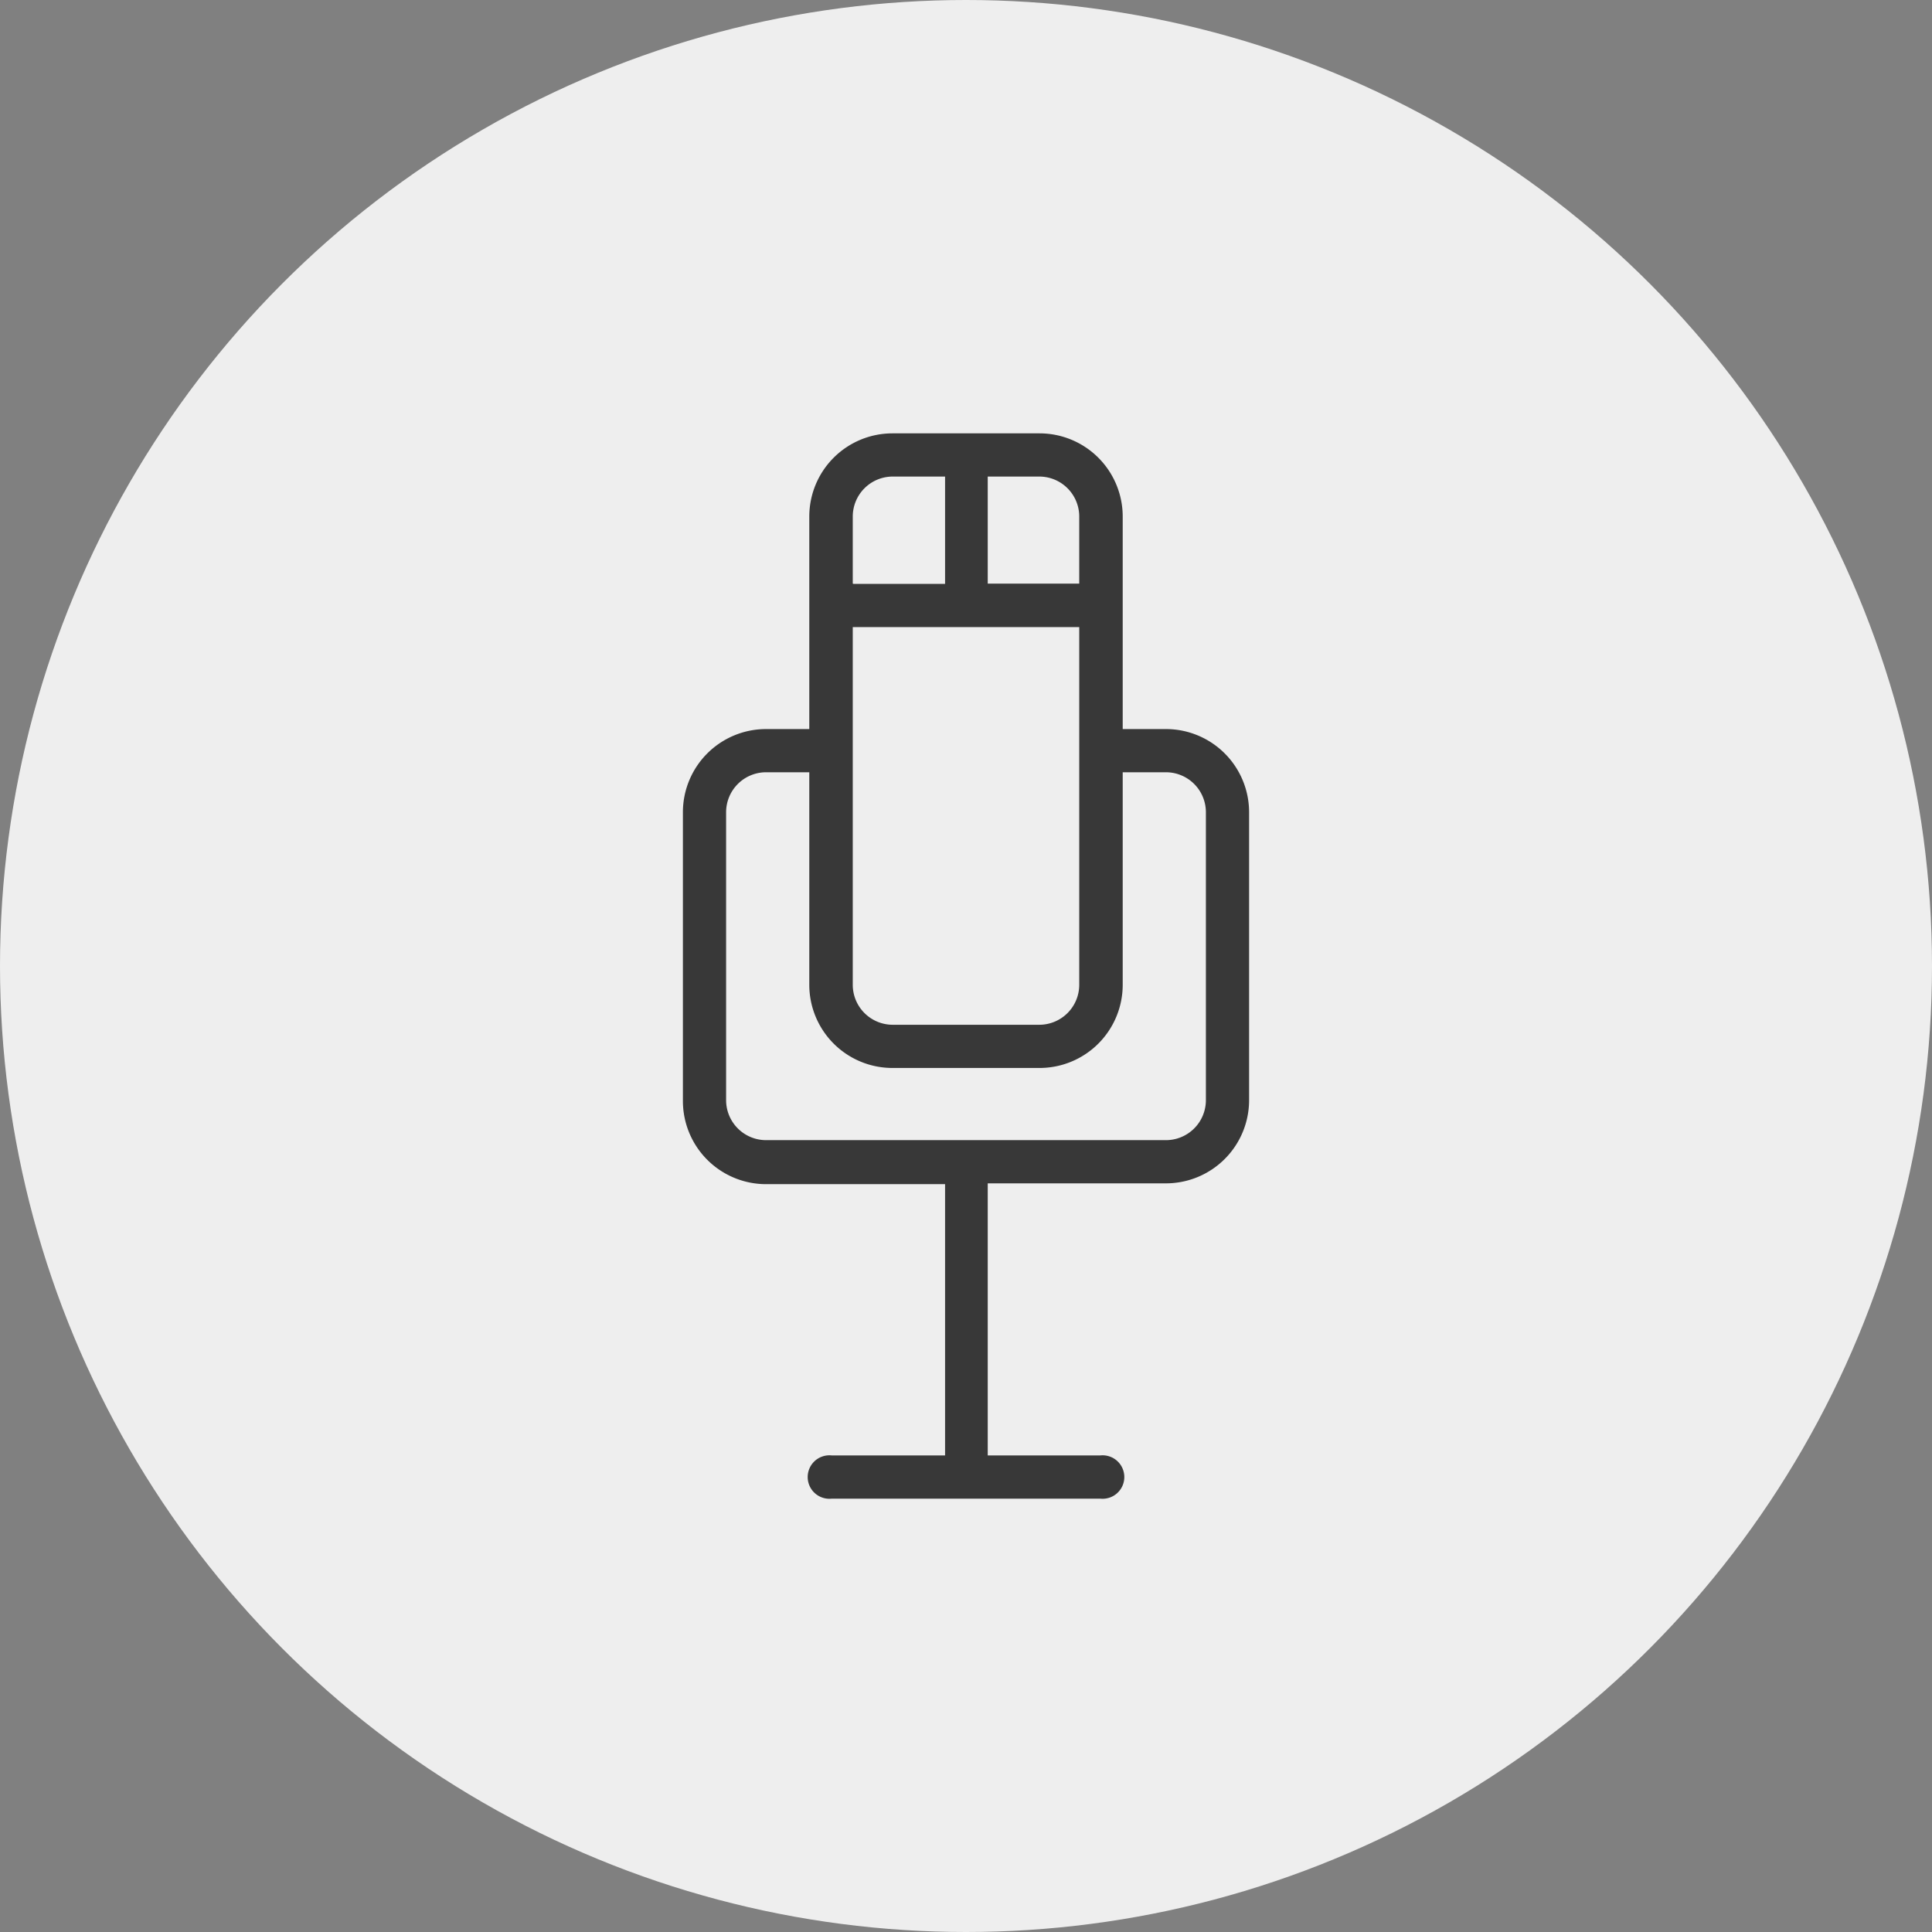
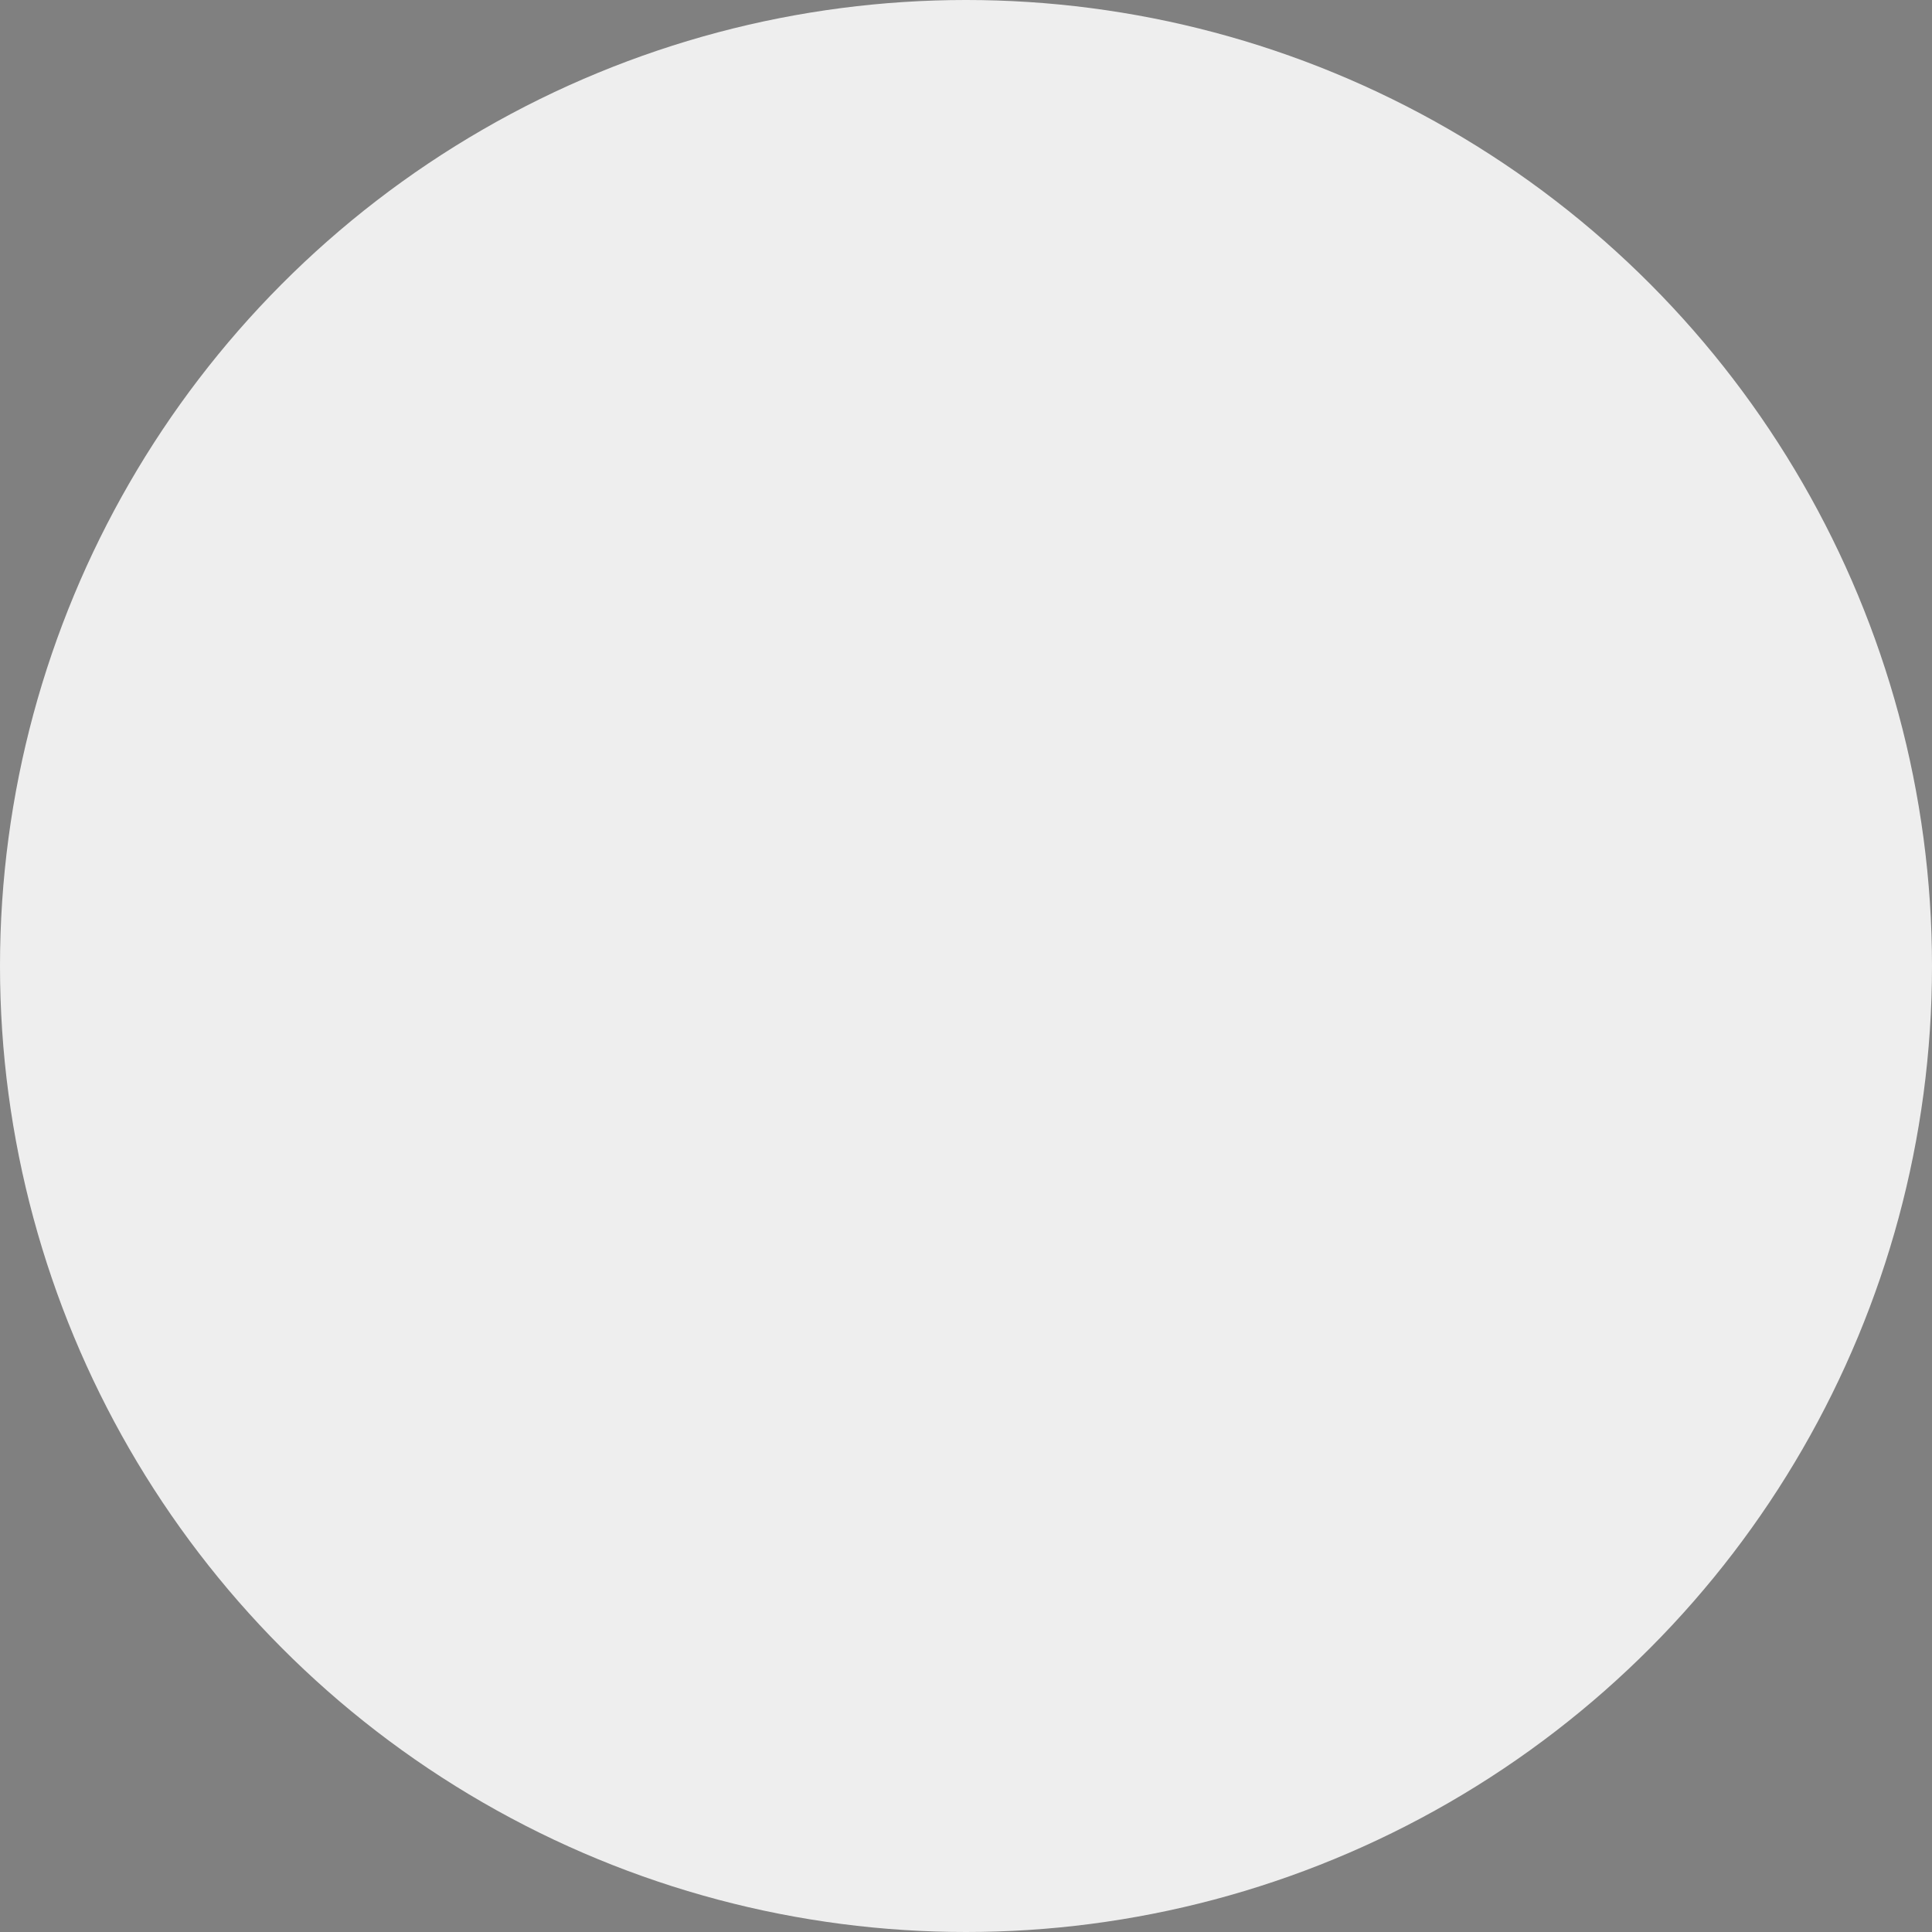
<svg xmlns="http://www.w3.org/2000/svg" id="Layer_1" data-name="Layer 1" viewBox="0 0 72 72">
  <rect x="0" y="0" width="72" height="72" fill="#808080" stroke="none" />
  <circle cx="36" cy="36" r="36" style="fill:#eee" />
-   <path d="M38.74,16.15a3.1,3.1,0,0,1,3.1,3.1v7.92h1.61a3.1,3.1,0,0,1,3.1,3.1V41a3.1,3.1,0,0,1-3.1,3.1H36.81V54.24H41a.81.81,0,1,1,0,1.61H31a.81.81,0,1,1,0-1.61h4.22V44.13H28.55a3.1,3.1,0,0,1-3.1-3.1V30.27a3.1,3.1,0,0,1,3.1-3.1h1.61V19.25a3.1,3.1,0,0,1,3.1-3.1h5.48m-1.93,5.6h3.41v-2.5a1.49,1.49,0,0,0-1.48-1.49H36.81v4m-5,0h3.41v-4H33.26a1.49,1.49,0,0,0-1.48,1.49v2.5m1.48,16.44h5.48a1.49,1.49,0,0,0,1.48-1.49V23.37H31.78V36.7a1.49,1.49,0,0,0,1.48,1.49m0,1.61a3.1,3.1,0,0,1-3.1-3.1V28.78H28.55a1.49,1.49,0,0,0-1.49,1.49V41a1.49,1.49,0,0,0,1.49,1.49h14.9A1.49,1.49,0,0,0,44.94,41V30.27a1.49,1.49,0,0,0-1.49-1.49H41.84V36.7a3.1,3.1,0,0,1-3.1,3.1H33.26" style="fill:#383838" />
</svg>